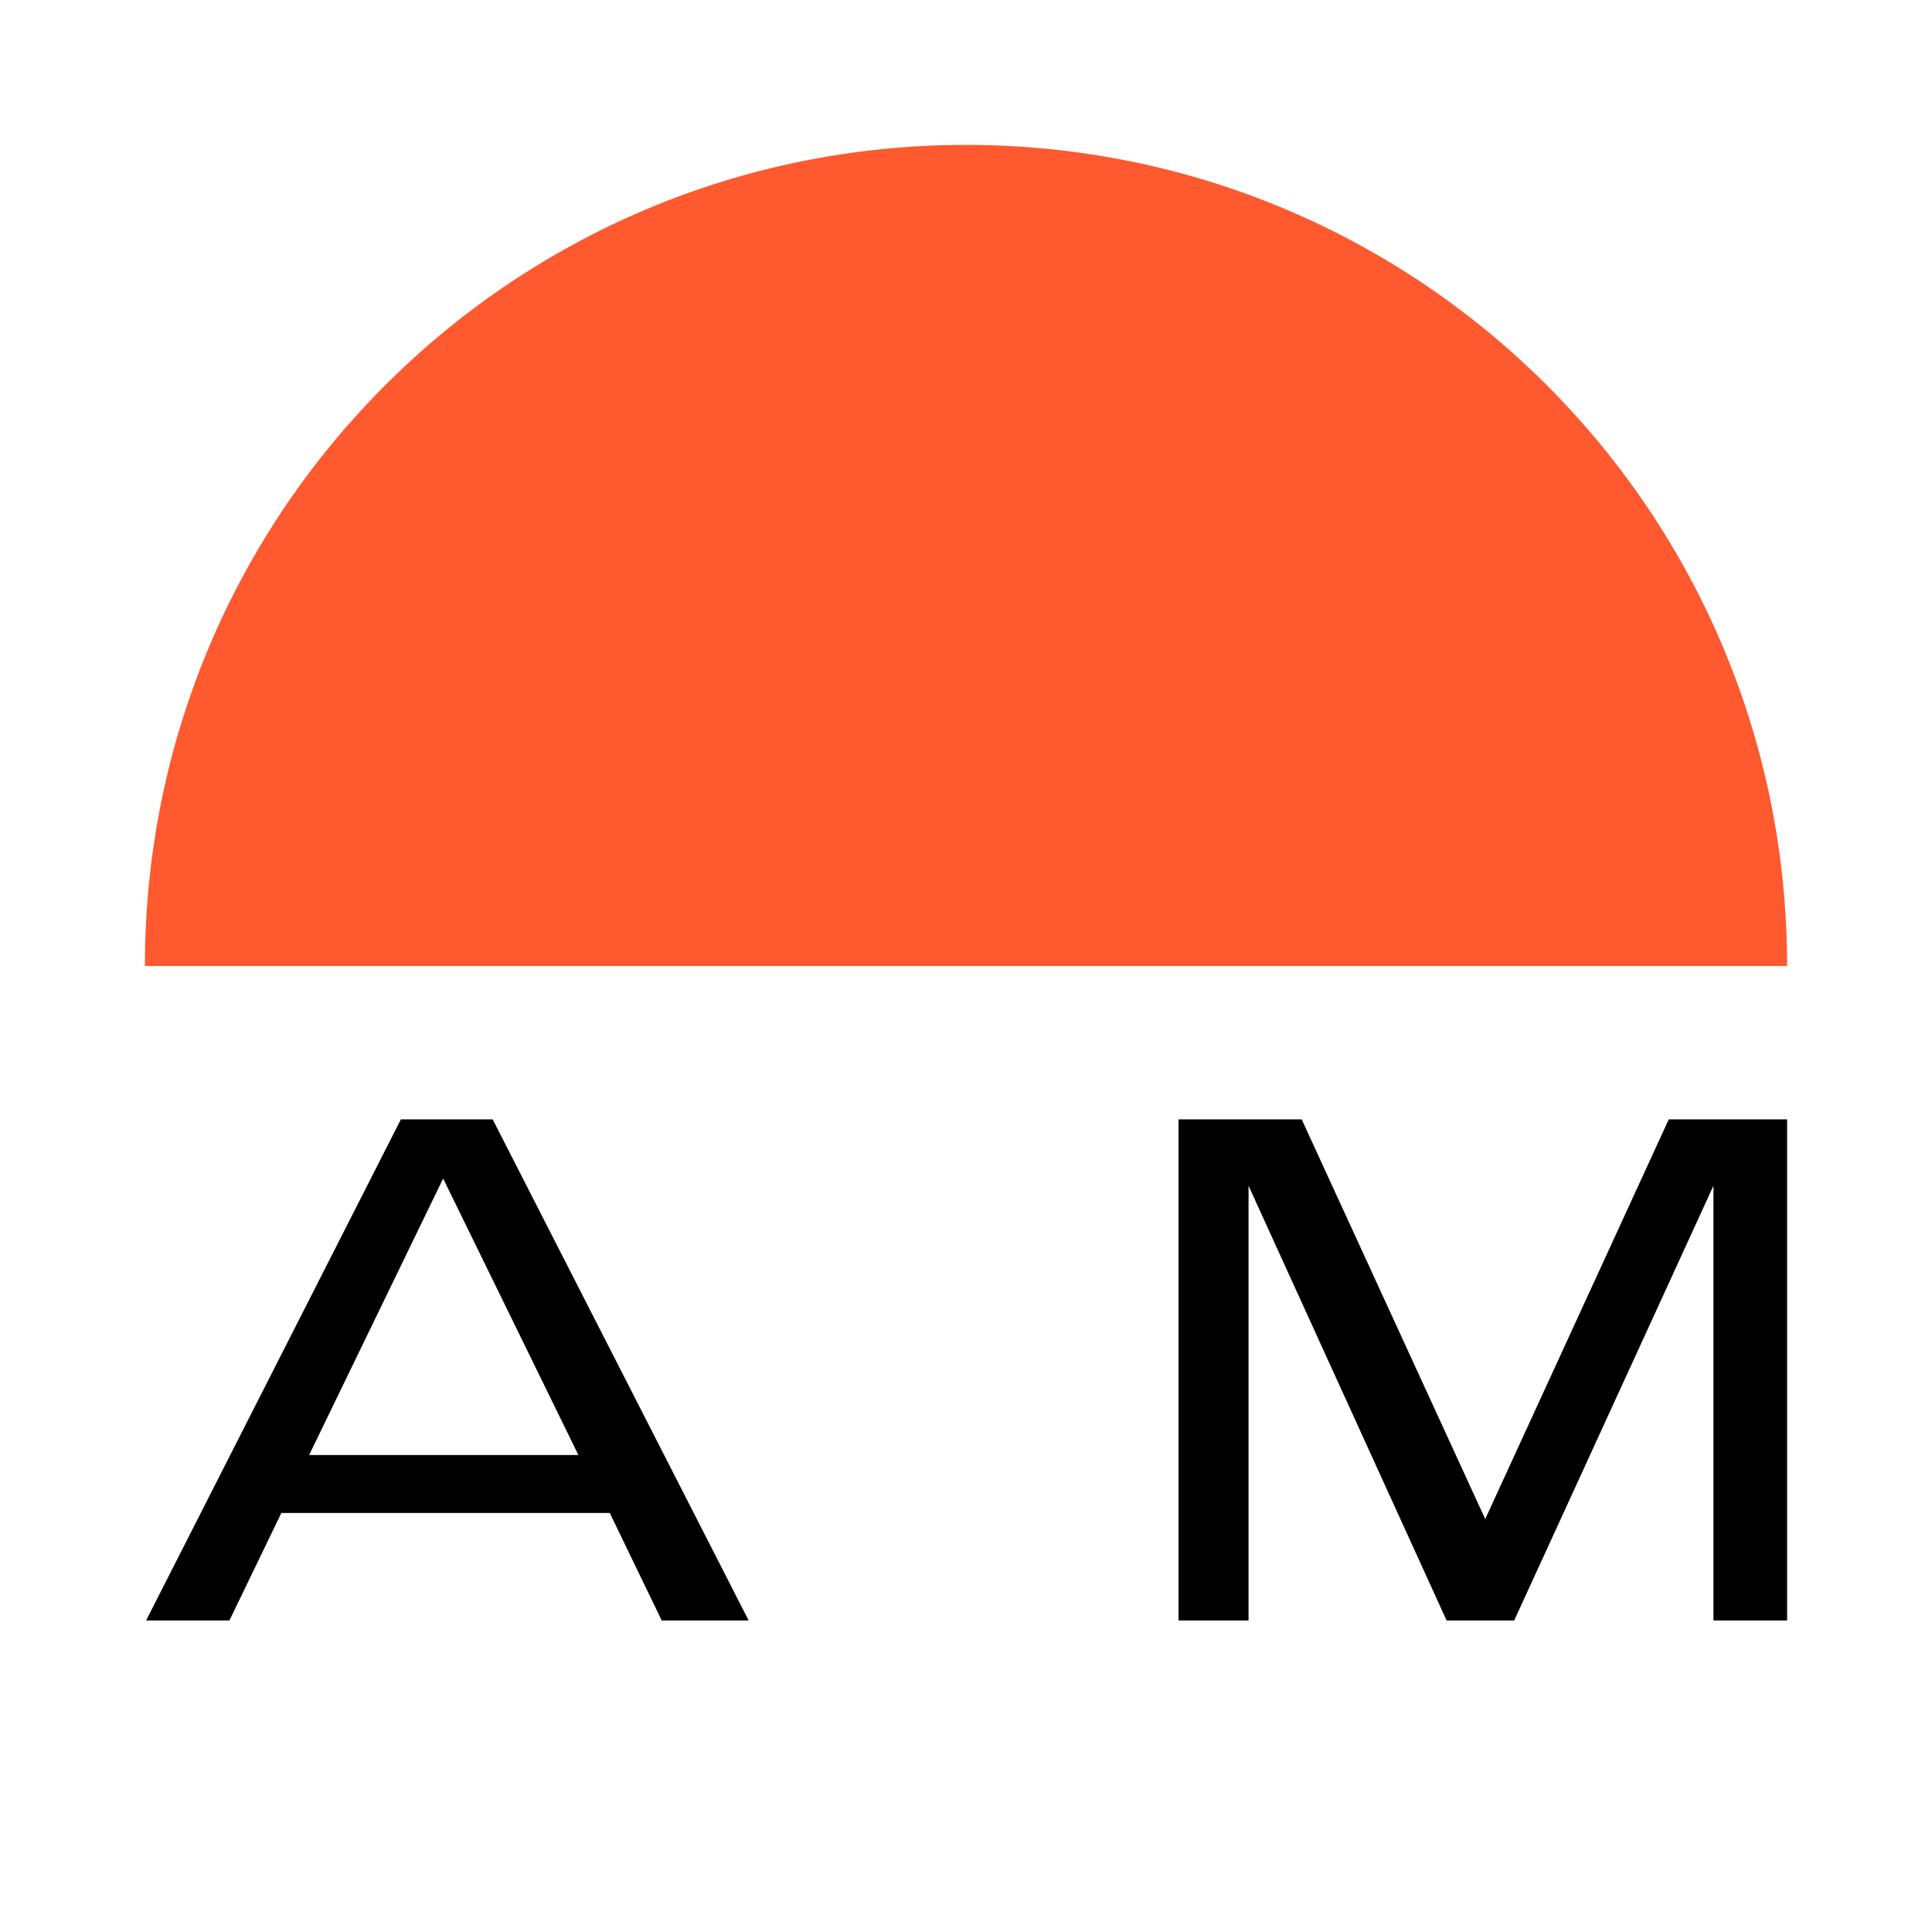
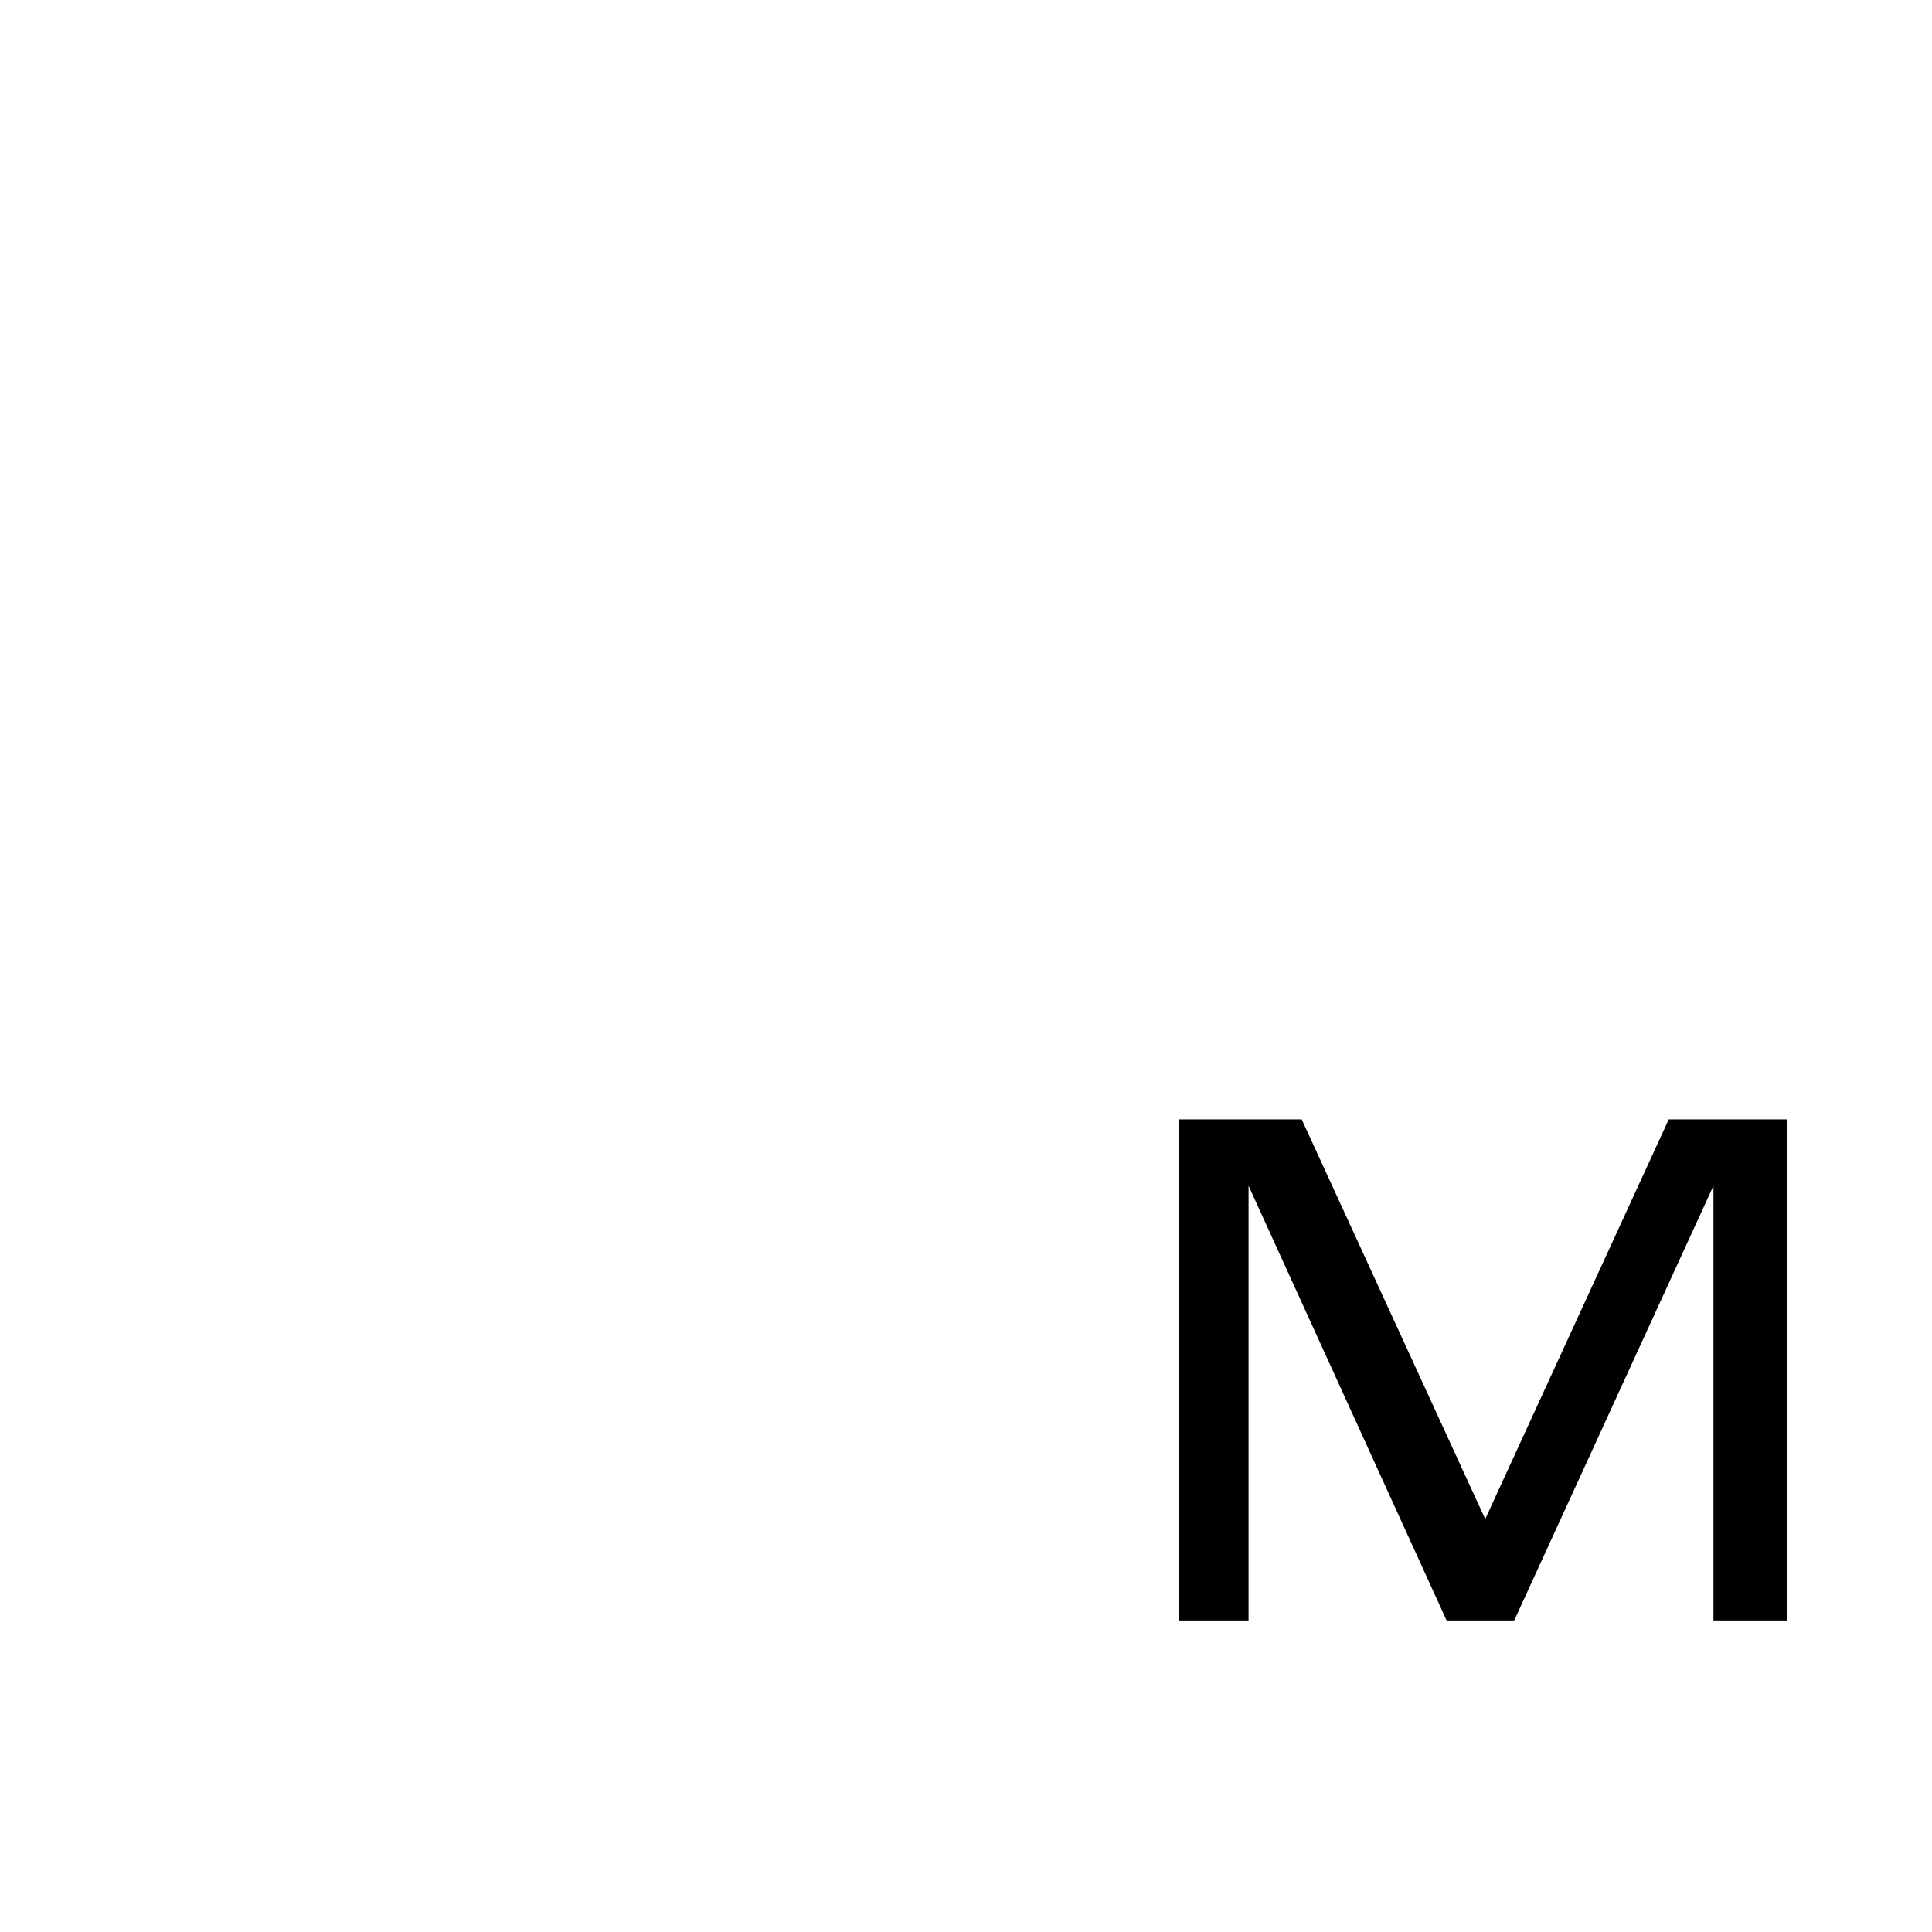
<svg xmlns="http://www.w3.org/2000/svg" id="Layer_1" data-name="Layer 1" viewBox="0 0 16 16">
  <defs>
    <style>
      .cls-1 {
        fill: #fff;
      }

      .cls-2 {
        fill: #ff592f;
      }
    </style>
  </defs>
-   <rect class="cls-1" width="16" height="16" />
-   <path class="cls-2" d="m12.81,3.19c-1.23-1.23-2.93-1.99-4.81-1.99s-3.58.76-4.81,1.99c-1.23,1.23-1.99,2.93-1.99,4.81h13.6c0-1.88-.76-3.58-1.99-4.81h0Z" />
-   <path d="m5.03,12.53h-2.7l-.43.89h-.69l2.11-4.15h.76l2.12,4.15h-.72l-.43-.89h0Zm-.24-.48l-1.12-2.29-1.11,2.29h2.23Z" />
  <path d="m9.77,9.27h1.01l1.52,3.31,1.52-3.31h.98v4.15h-.61v-3.6l-1.65,3.6h-.56l-1.64-3.6v3.6h-.58v-4.15h0Z" />
</svg>